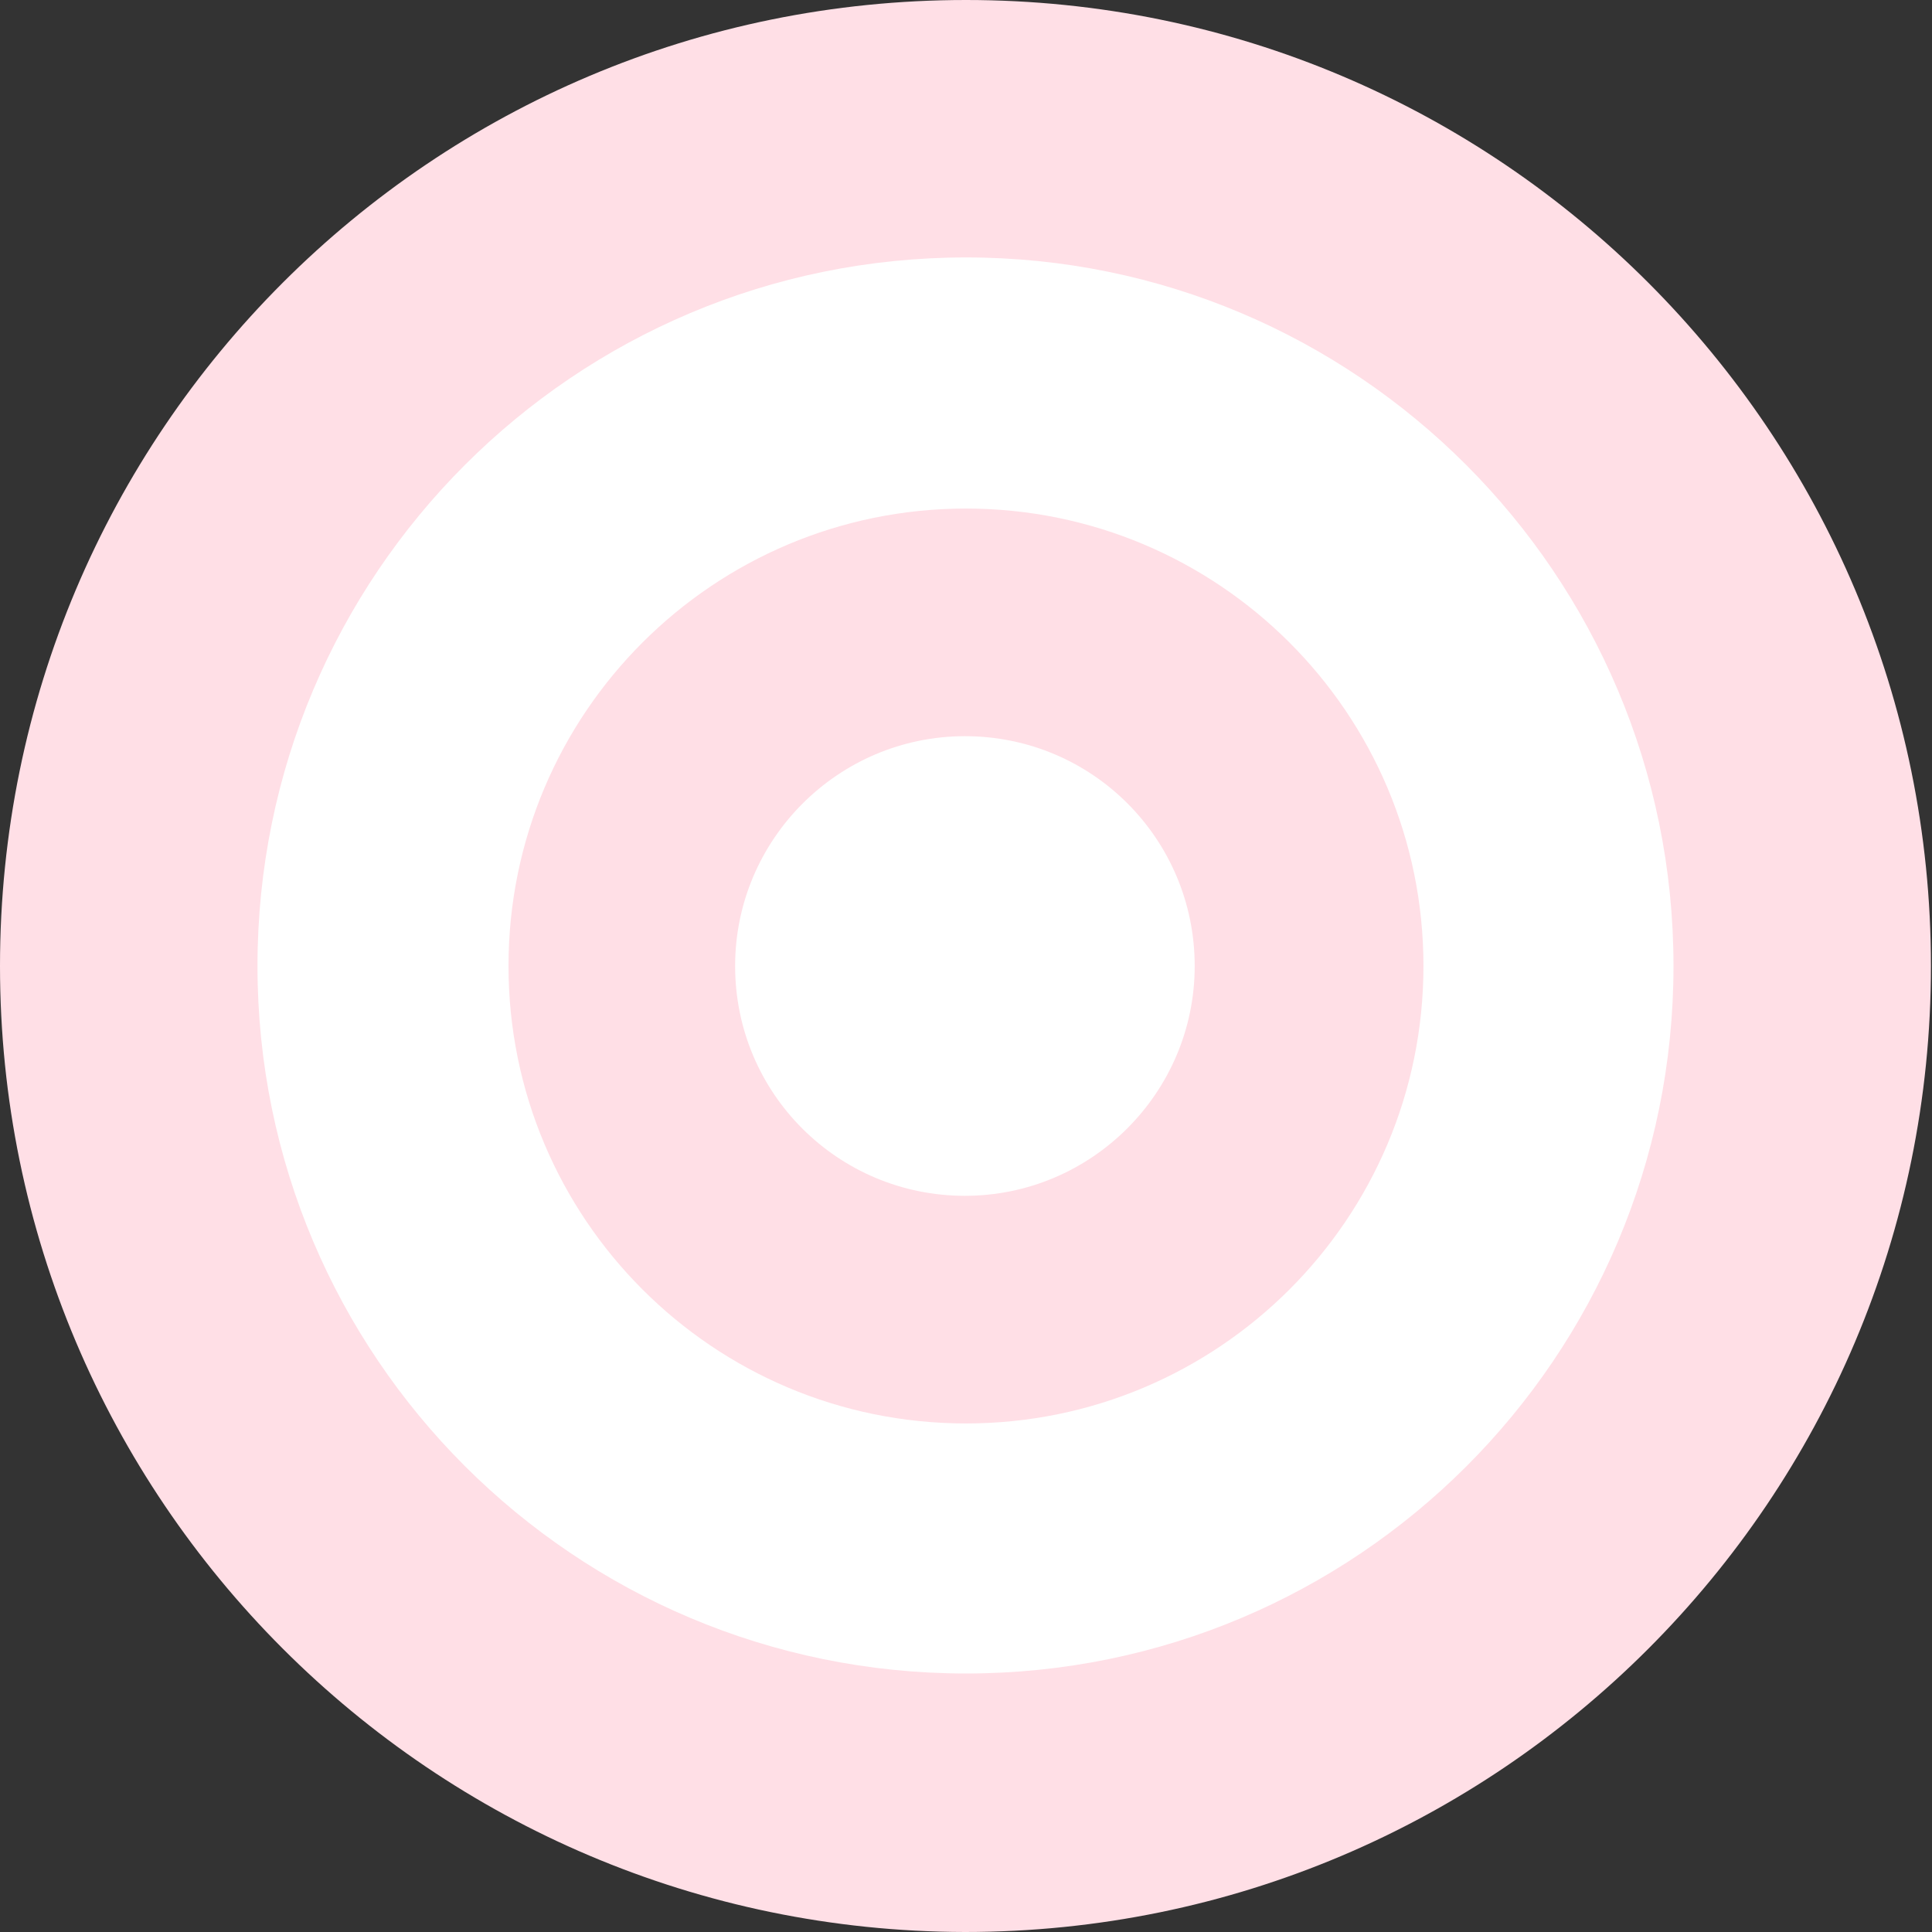
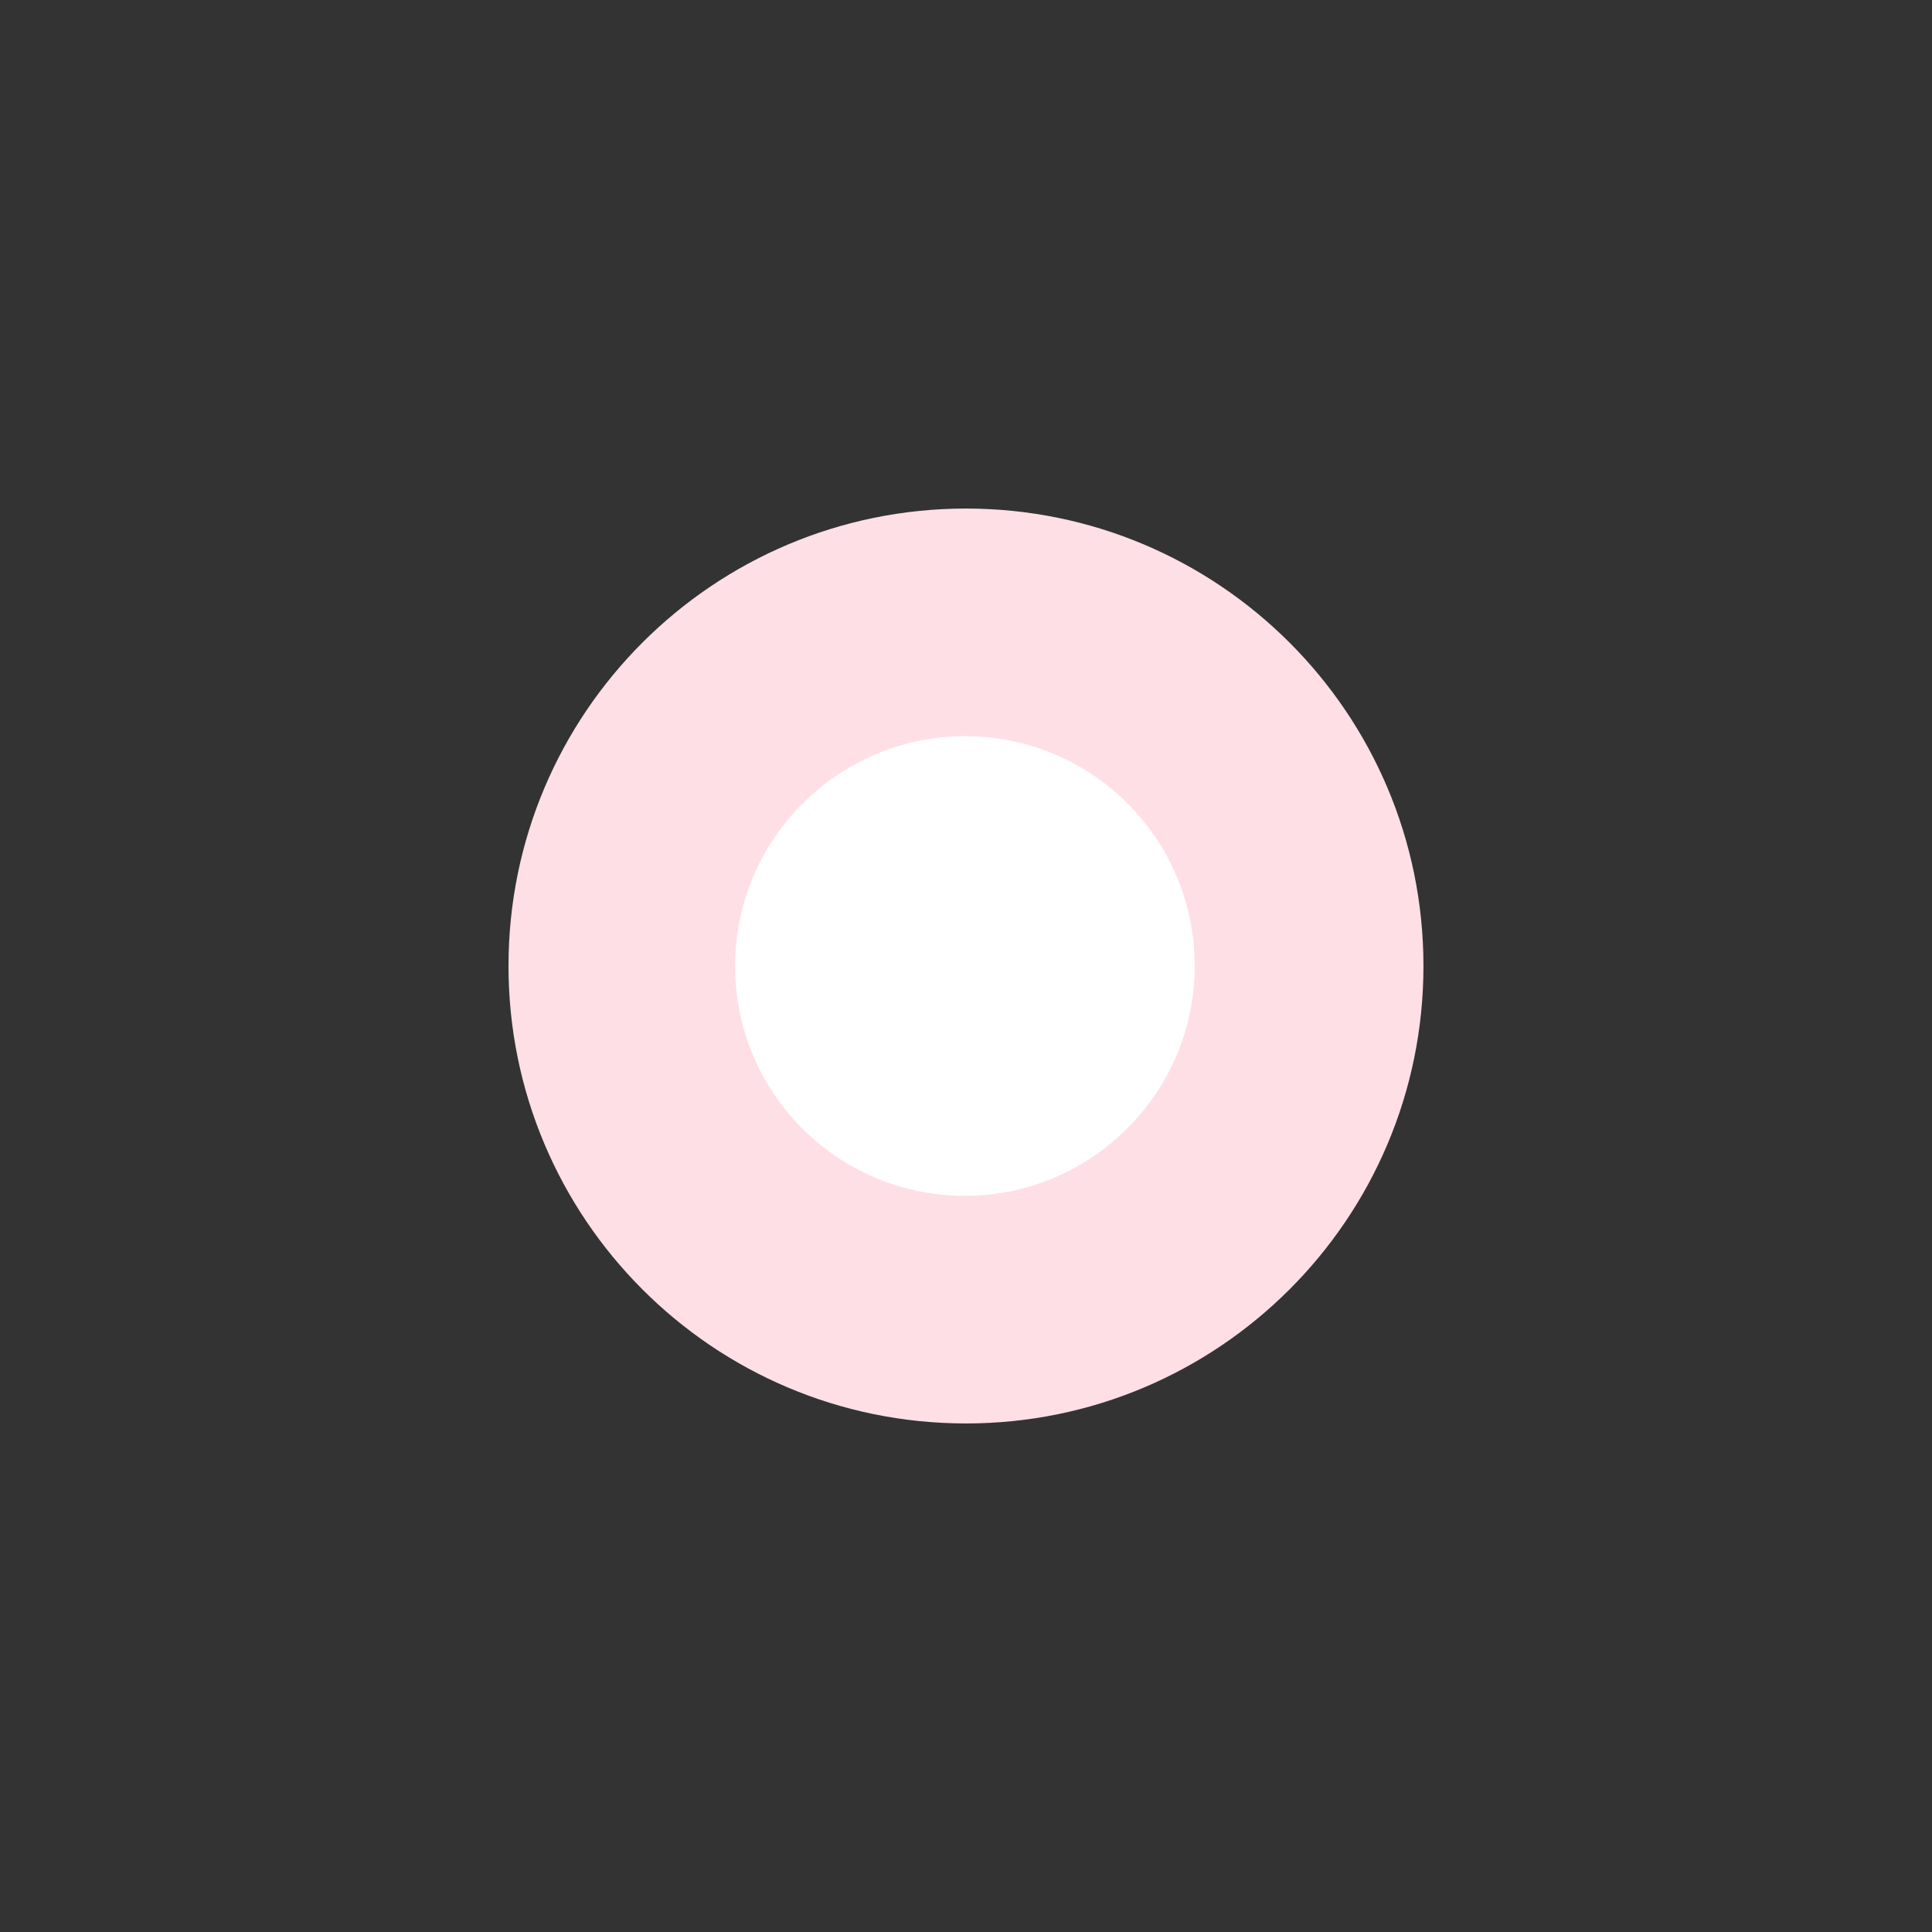
<svg xmlns="http://www.w3.org/2000/svg" width="40" height="40" viewBox="0 0 40 40" fill="none">
  <rect x="0" y="0" width="40" height="40" fill="#333333" stroke="none" />
  <g style="mix-blend-mode:multiply">
-     <path d="M39.978 20C39.978 31.035 31.035 40 19.978 40C8.943 39.978 0 31.035 0 20C0 8.943 8.943 0 20 0C31.035 0 39.978 8.943 39.978 20Z" fill="#FFDFE6" />
-     <path d="M34.648 20C34.648 28.106 28.084 34.648 20.001 34.648C11.895 34.648 5.331 28.084 5.331 20C5.331 11.894 11.895 5.33 20.001 5.33C28.084 5.33 34.648 11.894 34.648 20Z" fill="white" />
    <path d="M29.471 20C29.471 25.242 25.22 29.471 20 29.471C14.757 29.471 10.528 25.22 10.528 20C10.528 14.758 14.779 10.529 20 10.529C25.22 10.529 29.471 14.758 29.471 20Z" fill="#FFDFE6" />
    <path d="M24.735 20C24.735 22.621 22.599 24.758 19.977 24.758C17.356 24.758 15.22 22.643 15.22 20C15.22 17.379 17.356 15.242 19.977 15.242C22.621 15.242 24.735 17.379 24.735 20Z" fill="white" />
  </g>
</svg>